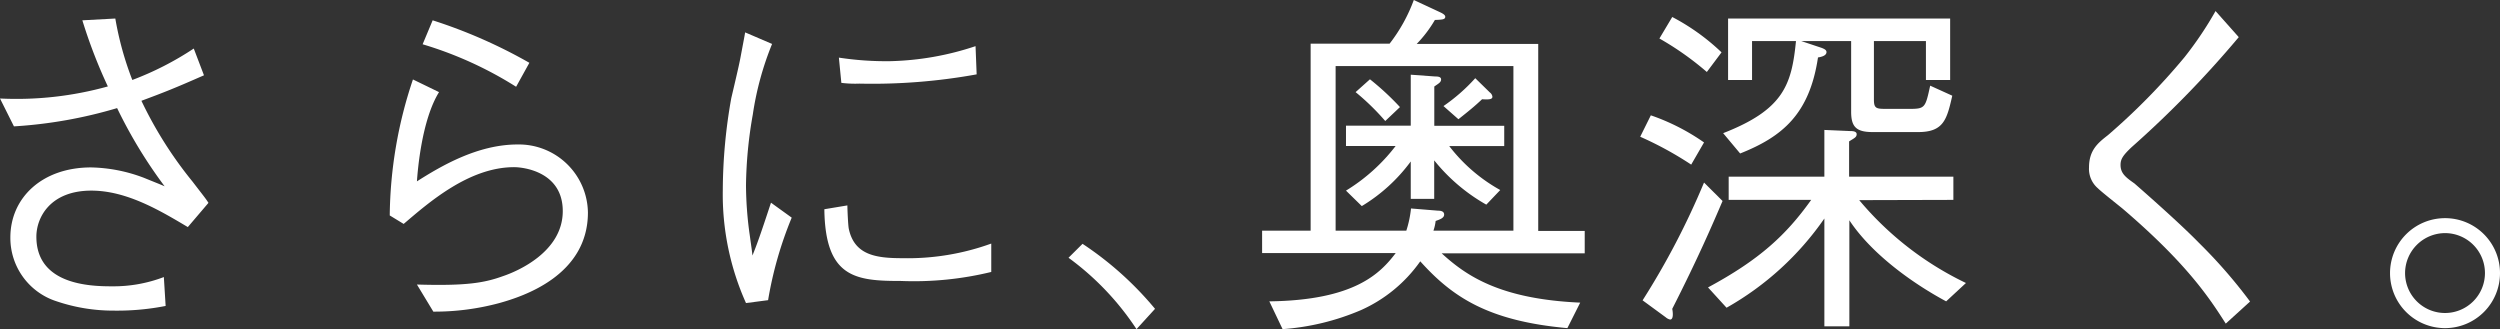
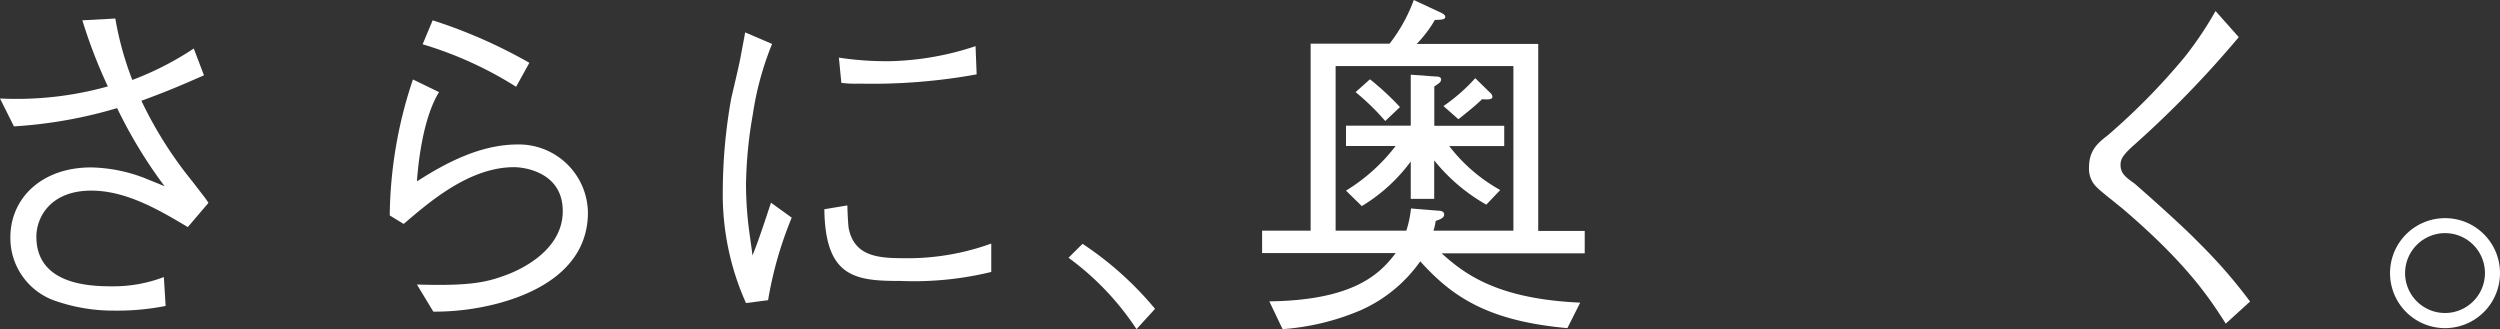
<svg xmlns="http://www.w3.org/2000/svg" viewBox="0 0 294.17 38.73">
  <rect x="0" y="0" width="294.17" height="38.73" fill="#333333" stroke="none" />
  <defs>
    <style>.cls-1{fill:#fff;}</style>
  </defs>
  <g id="レイヤー_2" data-name="レイヤー 2">
    <g id="DESIGN">
      <path class="cls-1" d="M13.57,2.18a37.2,37.2,0,0,0,2,7.23,36,36,0,0,0,7.23-3.7L24,8.86c-3.45,1.52-4.67,2-7.36,3a47,47,0,0,0,6,9.49c1.35,1.76,1.51,1.93,1.89,2.52L22.1,26.72c-3.24-1.93-7.19-4.29-11.35-4.29-4.83,0-6.47,3.15-6.47,5.42,0,5.67,6.35,5.84,8.87,5.84a16.61,16.61,0,0,0,6.13-1.09l.21,3.4a29.57,29.57,0,0,1-6.13.55,20.71,20.71,0,0,1-6.68-1.09,7.82,7.82,0,0,1-5.46-7.52c0-4.67,3.74-8.24,9.49-8.24a18.39,18.39,0,0,1,6.22,1.22c1.64.67,1.68.67,2.44,1a55.76,55.76,0,0,1-5.59-9.2A53.83,53.83,0,0,1,1.64,14.87L0,11.59a40,40,0,0,0,12.69-1.42,59.9,59.9,0,0,1-3-7.78Z" />
      <path class="cls-1" d="M51.66,10.84c-2.06,3.32-2.52,9.32-2.6,10.5C51.91,19.53,56.2,17,60.9,17A8.13,8.13,0,0,1,69.18,25c0,7.39-7.56,9.87-10.46,10.67a29.29,29.29,0,0,1-7.73,1l-1.93-3.19c5.71.17,7.89-.17,10.16-1,1.6-.54,7-2.81,7-7.64,0-4.66-4.67-5.17-5.72-5.17-5.29,0-10,4.12-13,6.68l-1.64-1a51.55,51.55,0,0,1,2.73-16Zm-.75-8.45a59.67,59.67,0,0,1,11.38,5l-1.56,2.82a44.32,44.32,0,0,0-11-5Z" />
      <path class="cls-1" d="M90.85,5.17a35.82,35.82,0,0,0-2.27,8.31,50.63,50.63,0,0,0-.8,8.32,43,43,0,0,0,.46,6c.17,1.26.21,1.43.3,2.27.54-1.35.88-2.27,2.18-6.22l2.44,1.76a44.52,44.52,0,0,0-2.78,9.71l-2.6.34a31.21,31.21,0,0,1-2.73-13.32,62.44,62.44,0,0,1,1-10.8c.92-3.9,1-4.32,1.17-5.25.34-1.8.38-2,.46-2.48Zm8.86,19c0,.42.08,2.39.17,2.77.67,3.11,3.27,3.44,6.3,3.44a28.91,28.91,0,0,0,10.46-1.72V32A38.43,38.43,0,0,1,106,33.06c-5.33,0-8.9-.38-9-8.44Zm-1-17.39a36.94,36.94,0,0,0,6,.42,34,34,0,0,0,10.08-1.77l.13,3.32a68.61,68.61,0,0,1-13.78,1.09A13.2,13.2,0,0,1,99,9.75Z" />
      <path class="cls-1" d="M127.38,28.69a39,39,0,0,1,8.53,7.65l-2.18,2.39a32.45,32.45,0,0,0-8-8.4Z" />
      <path class="cls-1" d="M184.43,38.61c-9.37-.84-13.57-3.7-17.31-7.86a17,17,0,0,1-7,5.75,28.64,28.64,0,0,1-9.2,2.23l-1.56-3.27c10.08-.13,13.07-3.32,14.87-5.68H148.51V27.14h5.71v-22h9.29A19.07,19.07,0,0,0,166.36,0l3.07,1.43c.55.25.63.42.63.54,0,.34-.38.34-1.22.38a14.63,14.63,0,0,1-2.14,2.82H181v22h5.47v2.64H169.64c2.86,2.61,6.81,5.38,16.3,5.8Zm-6.35-11.47V7.77H157.16V27.14h8.32a12.57,12.57,0,0,0,.55-2.61l3.19.26c.55,0,.71.21.71.46,0,.42-.54.58-1,.75a5.26,5.26,0,0,1-.26,1.14Zm-19.7-4.71a21.4,21.4,0,0,0,5.84-5.25h-5.84V14.79H166v-6l2.89.21c.21,0,.68,0,.68.34s-.26.46-.8.84v4.62H177v2.39h-6.47a19.47,19.47,0,0,0,6,5.17l-1.64,1.72a21.29,21.29,0,0,1-6.13-5.21V23.4H166V19a19.85,19.85,0,0,1-5.76,5.25Zm2.82-13.1a31.51,31.51,0,0,1,3.53,3.27L163,14.24a28.13,28.13,0,0,0-3.49-3.4Zm8.65,3.15a21,21,0,0,0,3.74-3.28l1.72,1.68a.73.73,0,0,1,.3.5c0,.34-.47.34-1.22.3-.89.84-1.51,1.34-2.78,2.35Z" />
-       <path class="cls-1" d="M194.25,13.57a25.22,25.22,0,0,1,6.26,3.19L199,19.37a40.81,40.81,0,0,0-6-3.28Zm8.44,10.08c-1.13,2.65-2.9,6.76-5.92,12.69.08.42.17,1.26-.25,1.26a1.13,1.13,0,0,1-.51-.26l-2.73-2a90.6,90.6,0,0,0,7.23-13.86ZM196.77,2a25.51,25.51,0,0,1,5.8,4.16l-1.73,2.31a34.92,34.92,0,0,0-5.58-3.94Zm22,21.55a37.45,37.45,0,0,0,12.56,9.75L229,35.46c-4-2.15-8.78-5.59-11.39-9.54V38.4h-2.94V25.71a34.78,34.78,0,0,1-11.51,10.5l-2.18-2.39c6.09-3.28,9.2-6.18,12.14-10.3h-9.71V20.79h11.26v-5.5l3,.13c.25,0,.8,0,.8.37s-.3.47-.89.85v4.15h12.27v2.73ZM220.5,4.83v6.89c0,1,.26,1.09,1.31,1.09h3c1.72,0,1.76-.21,2.31-2.73l2.6,1.18c-.63,2.77-1,4.28-4,4.28h-5.38c-1.93,0-2.52-.63-2.52-2.39V4.83h-5.88l2.4.8c.33.13.58.25.58.5,0,.47-.75.59-1,.63-1,6.68-4.2,9.33-9.16,11.3l-2-2.39c7.1-2.77,8.06-5.67,8.57-10.84h-5.17V9.41h-2.82V2.18h26.13V9.41h-2.85V4.83Z" />
      <path class="cls-1" d="M263.43,4.37a121.67,121.67,0,0,1-12.6,12.94c-1.06,1-1.31,1.43-1.31,2.1,0,1,.63,1.47,1.64,2.18.34.3,5.17,4.5,7.6,7a59.76,59.76,0,0,1,6,6.89l-2.86,2.6c-1.85-2.9-4.49-7-12.14-13.53-.46-.38-2.52-2-2.9-2.39a3,3,0,0,1-1.05-2.44c0-2.06,1.05-2.9,2.23-3.82a77,77,0,0,0,9-9.16A41.94,41.94,0,0,0,260.7,1.3Z" />
      <path class="cls-1" d="M294.17,32.14a6.47,6.47,0,1,1-6.47-6.47A6.46,6.46,0,0,1,294.17,32.14Zm-11.17,0a4.7,4.7,0,1,0,4.7-4.71A4.72,4.72,0,0,0,283,32.14Z" />
    </g>
  </g>
</svg>